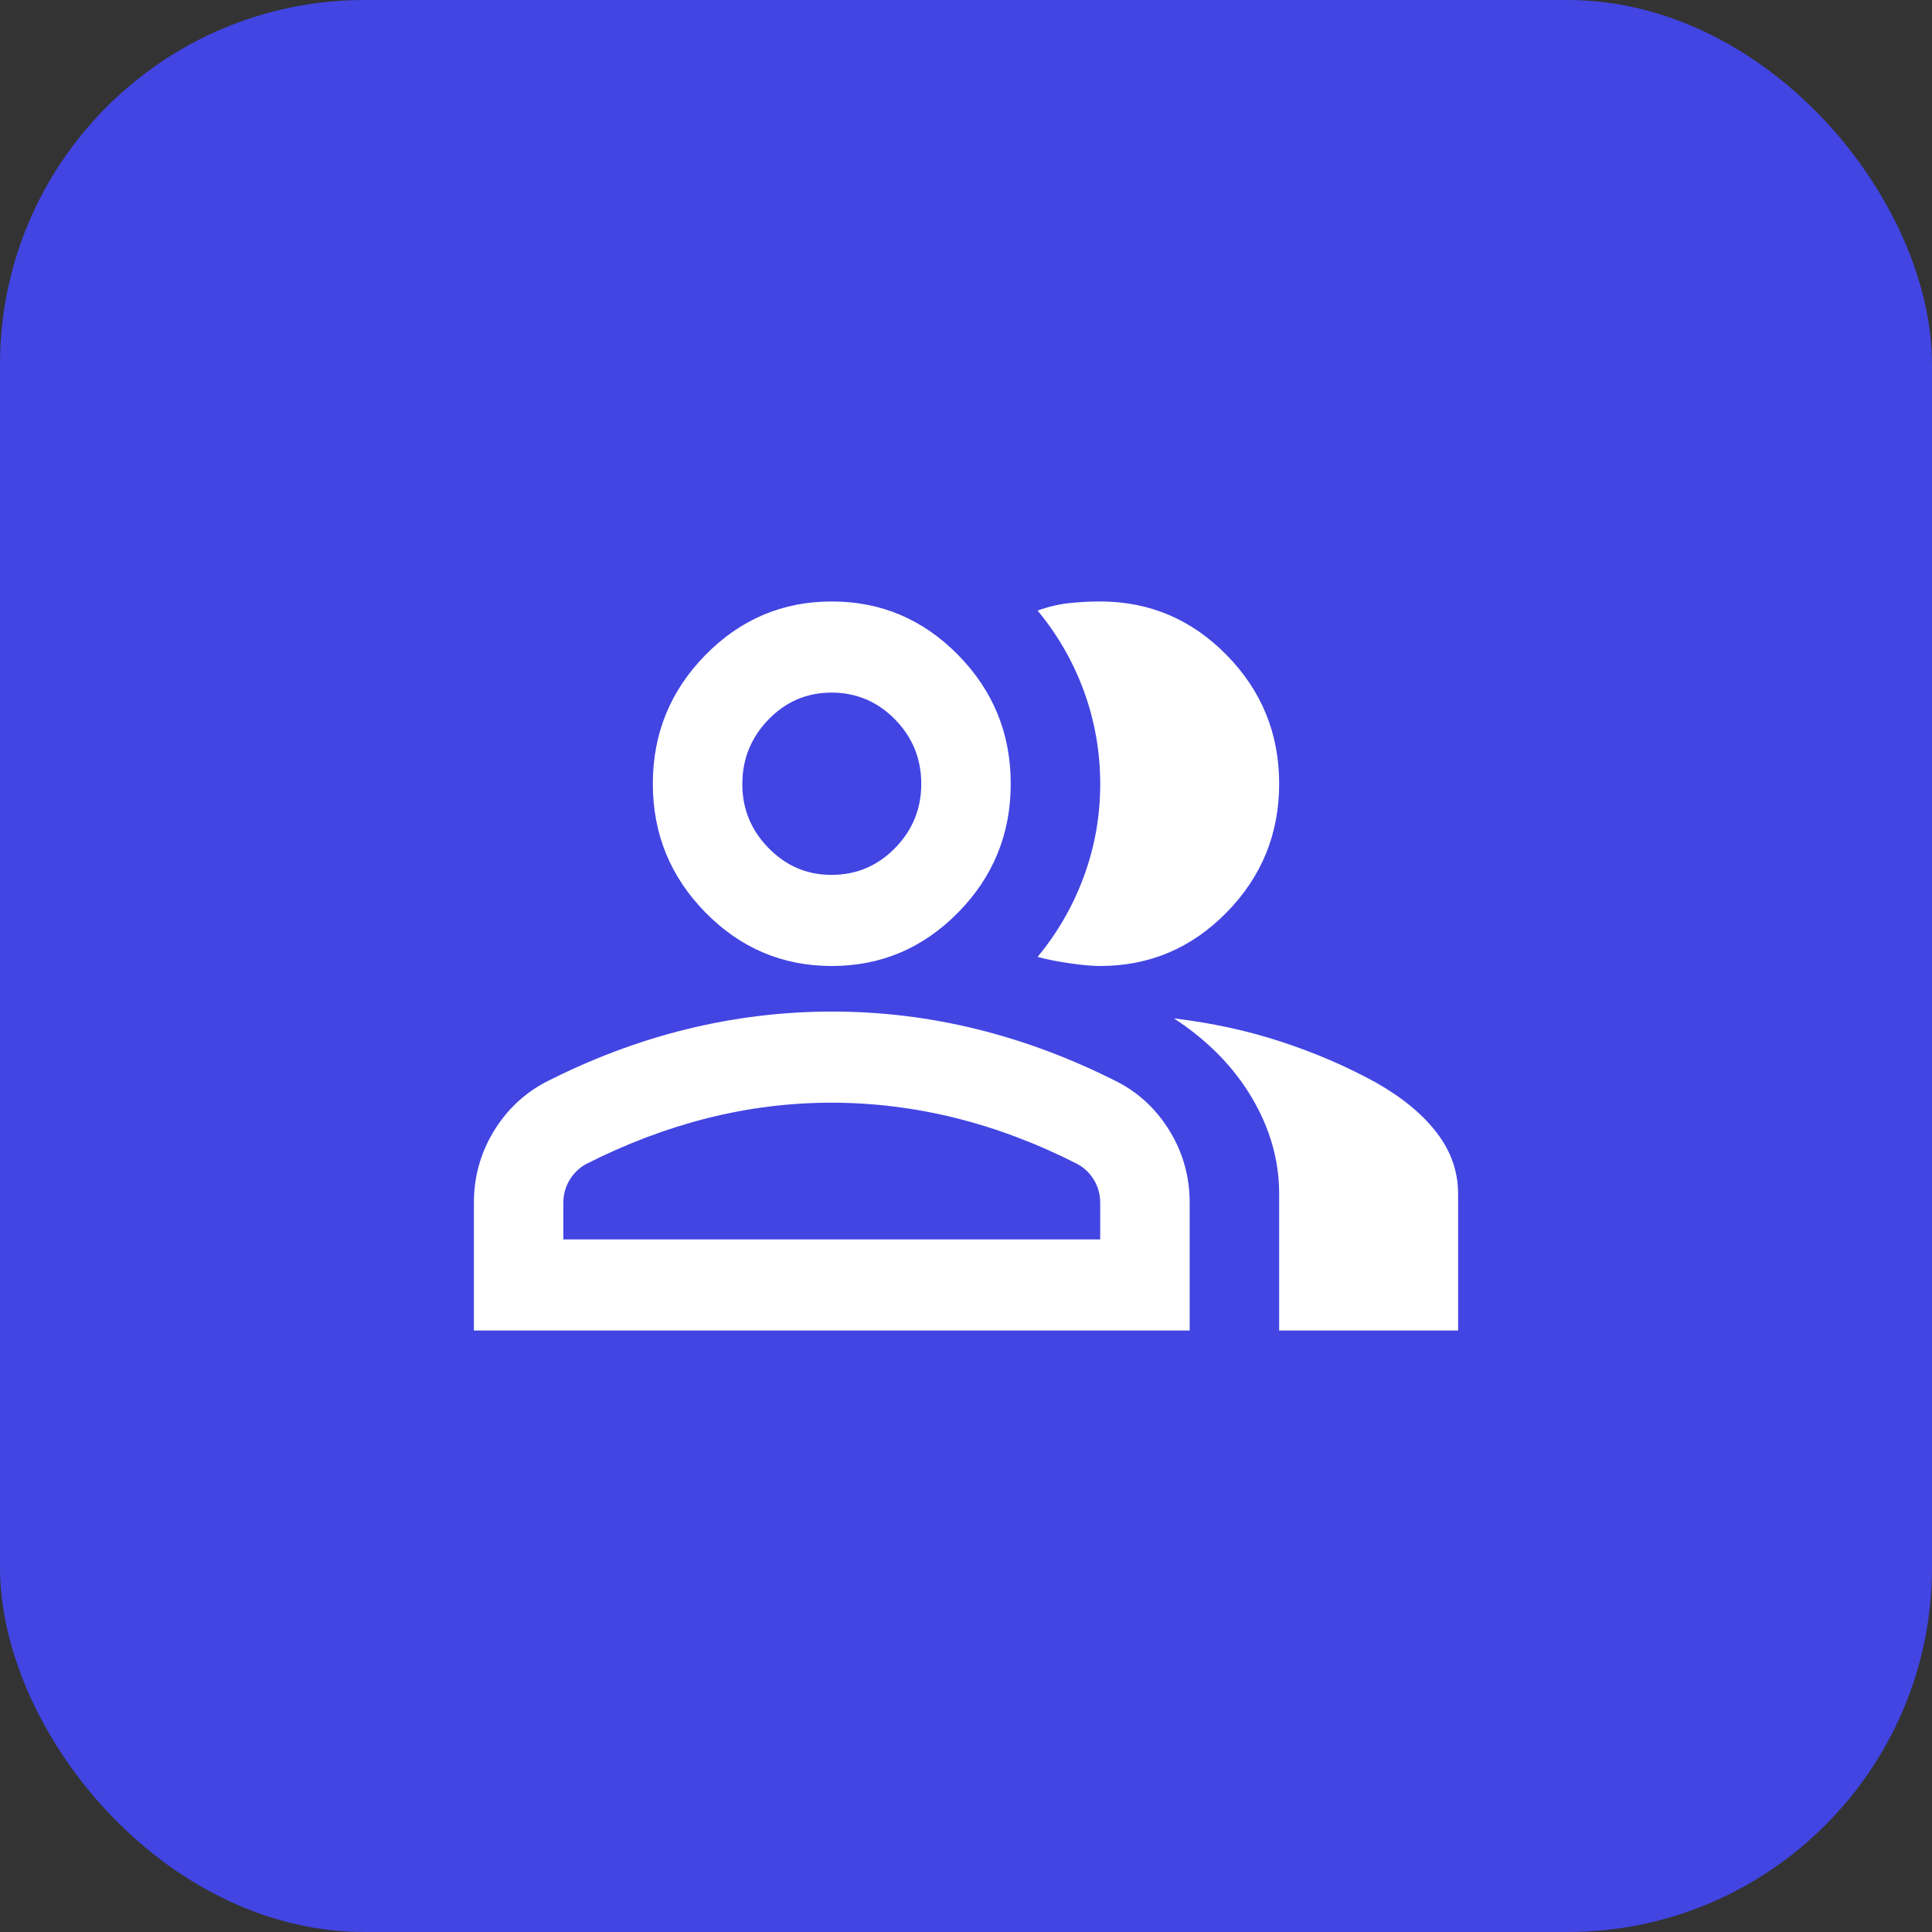
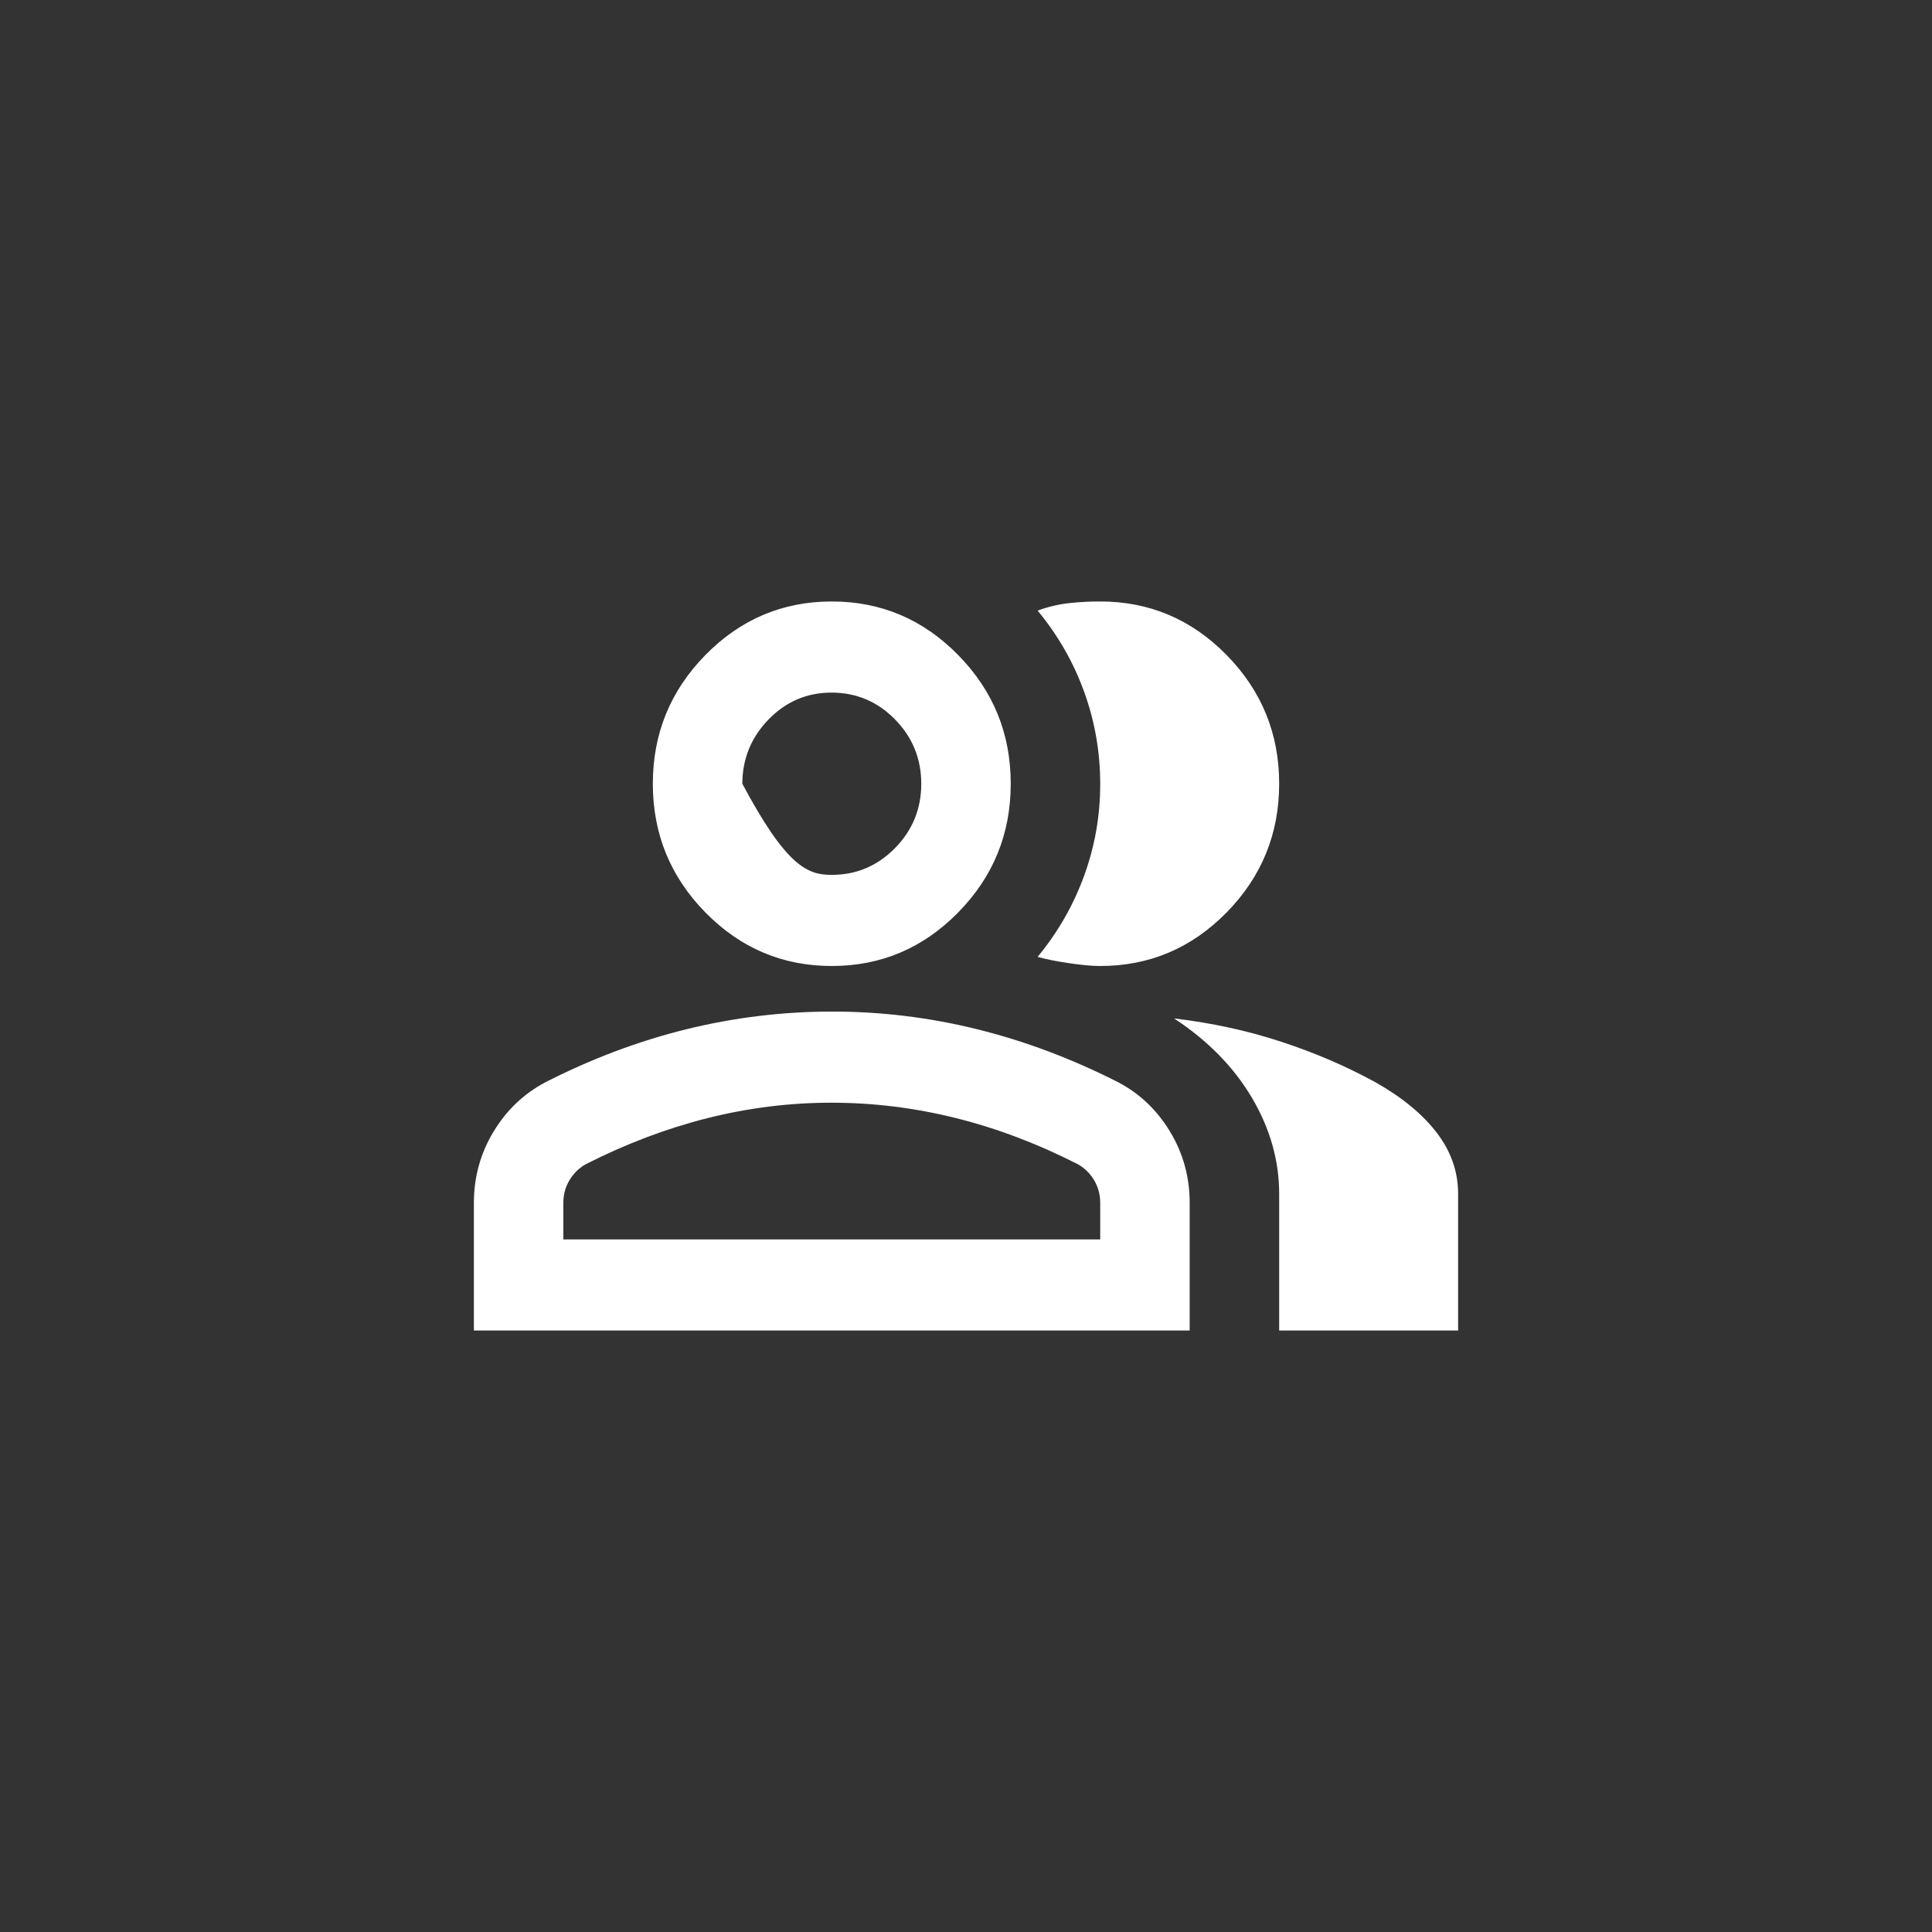
<svg xmlns="http://www.w3.org/2000/svg" width="53" height="53" viewBox="0 0 53 53" fill="none">
  <rect x="0" y="0" width="53" height="53" fill="#333333" stroke="none" />
-   <rect width="53" height="53" rx="10" fill="#4245E2" />
-   <path d="M13 36.5V33C13 32.292 13.179 31.641 13.537 31.047C13.896 30.454 14.371 30.001 14.964 29.688C16.232 29.042 17.52 28.558 18.829 28.235C20.139 27.913 21.468 27.751 22.818 27.75C24.168 27.749 25.498 27.911 26.807 28.235C28.116 28.559 29.404 29.043 30.673 29.688C31.266 30 31.742 30.453 32.1 31.047C32.458 31.642 32.637 32.292 32.636 33V36.5H13ZM35.091 36.5V32.75C35.091 31.833 34.84 30.953 34.34 30.109C33.839 29.265 33.128 28.541 32.207 27.938C33.25 28.062 34.232 28.276 35.152 28.579C36.073 28.881 36.932 29.251 37.73 29.688C38.466 30.104 39.028 30.567 39.417 31.078C39.806 31.587 40 32.145 40 32.75V36.5H35.091ZM22.818 26.5C21.468 26.5 20.312 26.01 19.351 25.031C18.39 24.052 17.909 22.875 17.909 21.5C17.909 20.125 18.39 18.948 19.351 17.969C20.312 16.99 21.468 16.5 22.818 16.5C24.168 16.5 25.324 16.99 26.285 17.969C27.247 18.948 27.727 20.125 27.727 21.5C27.727 22.875 27.247 24.052 26.285 25.031C25.324 26.01 24.168 26.5 22.818 26.5ZM35.091 21.5C35.091 22.875 34.61 24.052 33.649 25.031C32.688 26.01 31.532 26.5 30.182 26.5C29.957 26.5 29.671 26.474 29.323 26.422C28.975 26.371 28.689 26.313 28.464 26.25C29.016 25.583 29.441 24.844 29.738 24.031C30.035 23.219 30.183 22.375 30.182 21.5C30.181 20.625 30.033 19.781 29.738 18.969C29.442 18.156 29.017 17.417 28.464 16.75C28.75 16.646 29.036 16.578 29.323 16.546C29.609 16.515 29.895 16.499 30.182 16.5C31.532 16.5 32.688 16.99 33.649 17.969C34.61 18.948 35.091 20.125 35.091 21.5ZM15.454 34H30.182V33C30.182 32.771 30.126 32.562 30.014 32.375C29.902 32.188 29.753 32.042 29.568 31.938C28.464 31.375 27.349 30.953 26.224 30.672C25.099 30.392 23.964 30.251 22.818 30.25C21.673 30.249 20.538 30.39 19.413 30.672C18.288 30.955 17.173 31.377 16.068 31.938C15.884 32.042 15.736 32.188 15.623 32.375C15.51 32.562 15.454 32.771 15.454 33V34ZM22.818 24C23.493 24 24.071 23.755 24.552 23.266C25.033 22.777 25.273 22.188 25.273 21.5C25.272 20.812 25.032 20.223 24.552 19.735C24.073 19.247 23.495 19.002 22.818 19C22.142 18.998 21.564 19.243 21.085 19.735C20.607 20.227 20.366 20.815 20.364 21.5C20.361 22.185 20.602 22.774 21.085 23.266C21.569 23.759 22.146 24.003 22.818 24Z" fill="white" />
+   <path d="M13 36.5V33C13 32.292 13.179 31.641 13.537 31.047C13.896 30.454 14.371 30.001 14.964 29.688C16.232 29.042 17.52 28.558 18.829 28.235C20.139 27.913 21.468 27.751 22.818 27.75C24.168 27.749 25.498 27.911 26.807 28.235C28.116 28.559 29.404 29.043 30.673 29.688C31.266 30 31.742 30.453 32.1 31.047C32.458 31.642 32.637 32.292 32.636 33V36.5H13ZM35.091 36.5V32.75C35.091 31.833 34.84 30.953 34.34 30.109C33.839 29.265 33.128 28.541 32.207 27.938C33.25 28.062 34.232 28.276 35.152 28.579C36.073 28.881 36.932 29.251 37.73 29.688C38.466 30.104 39.028 30.567 39.417 31.078C39.806 31.587 40 32.145 40 32.75V36.5H35.091ZM22.818 26.5C21.468 26.5 20.312 26.01 19.351 25.031C18.39 24.052 17.909 22.875 17.909 21.5C17.909 20.125 18.39 18.948 19.351 17.969C20.312 16.99 21.468 16.5 22.818 16.5C24.168 16.5 25.324 16.99 26.285 17.969C27.247 18.948 27.727 20.125 27.727 21.5C27.727 22.875 27.247 24.052 26.285 25.031C25.324 26.01 24.168 26.5 22.818 26.5ZM35.091 21.5C35.091 22.875 34.61 24.052 33.649 25.031C32.688 26.01 31.532 26.5 30.182 26.5C29.957 26.5 29.671 26.474 29.323 26.422C28.975 26.371 28.689 26.313 28.464 26.25C29.016 25.583 29.441 24.844 29.738 24.031C30.035 23.219 30.183 22.375 30.182 21.5C30.181 20.625 30.033 19.781 29.738 18.969C29.442 18.156 29.017 17.417 28.464 16.75C28.75 16.646 29.036 16.578 29.323 16.546C29.609 16.515 29.895 16.499 30.182 16.5C31.532 16.5 32.688 16.99 33.649 17.969C34.61 18.948 35.091 20.125 35.091 21.5ZM15.454 34H30.182V33C30.182 32.771 30.126 32.562 30.014 32.375C29.902 32.188 29.753 32.042 29.568 31.938C28.464 31.375 27.349 30.953 26.224 30.672C25.099 30.392 23.964 30.251 22.818 30.25C21.673 30.249 20.538 30.39 19.413 30.672C18.288 30.955 17.173 31.377 16.068 31.938C15.884 32.042 15.736 32.188 15.623 32.375C15.51 32.562 15.454 32.771 15.454 33V34ZM22.818 24C23.493 24 24.071 23.755 24.552 23.266C25.033 22.777 25.273 22.188 25.273 21.5C25.272 20.812 25.032 20.223 24.552 19.735C24.073 19.247 23.495 19.002 22.818 19C22.142 18.998 21.564 19.243 21.085 19.735C20.607 20.227 20.366 20.815 20.364 21.5C21.569 23.759 22.146 24.003 22.818 24Z" fill="white" />
</svg>